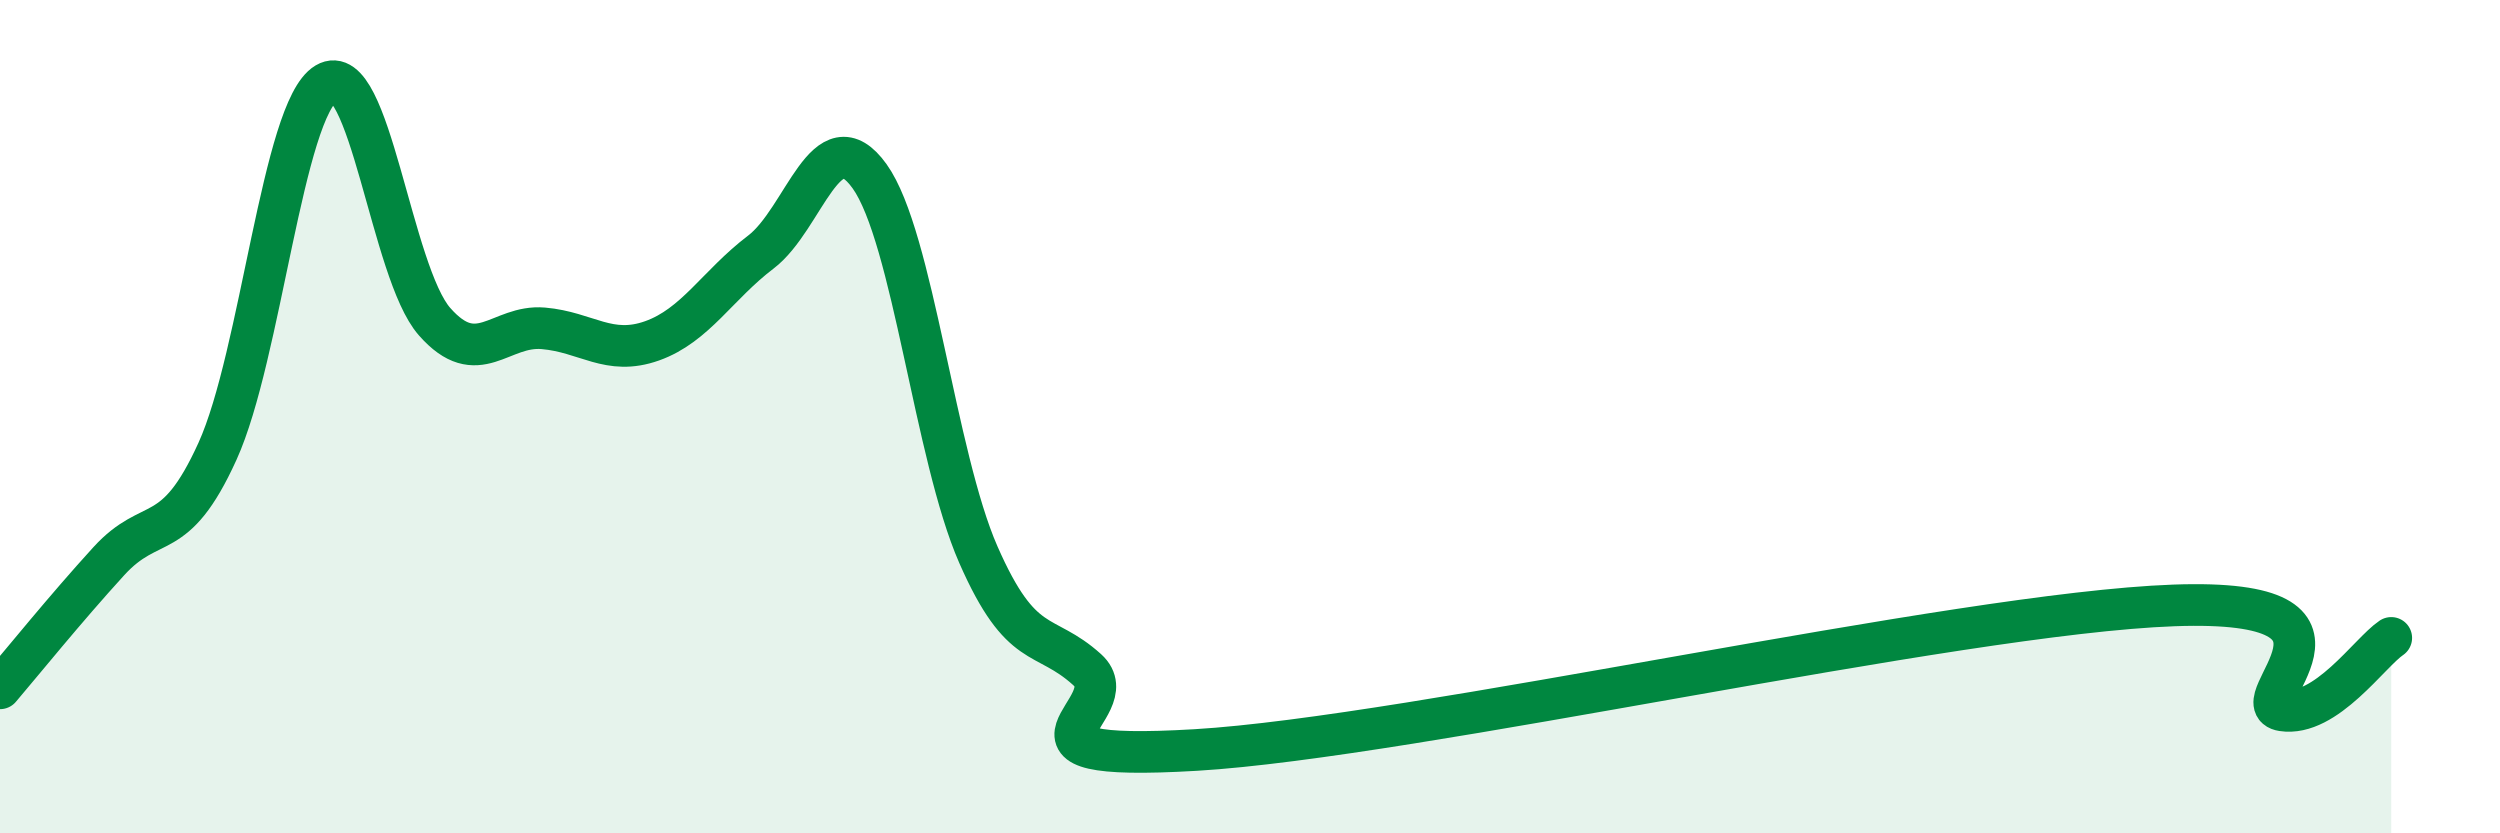
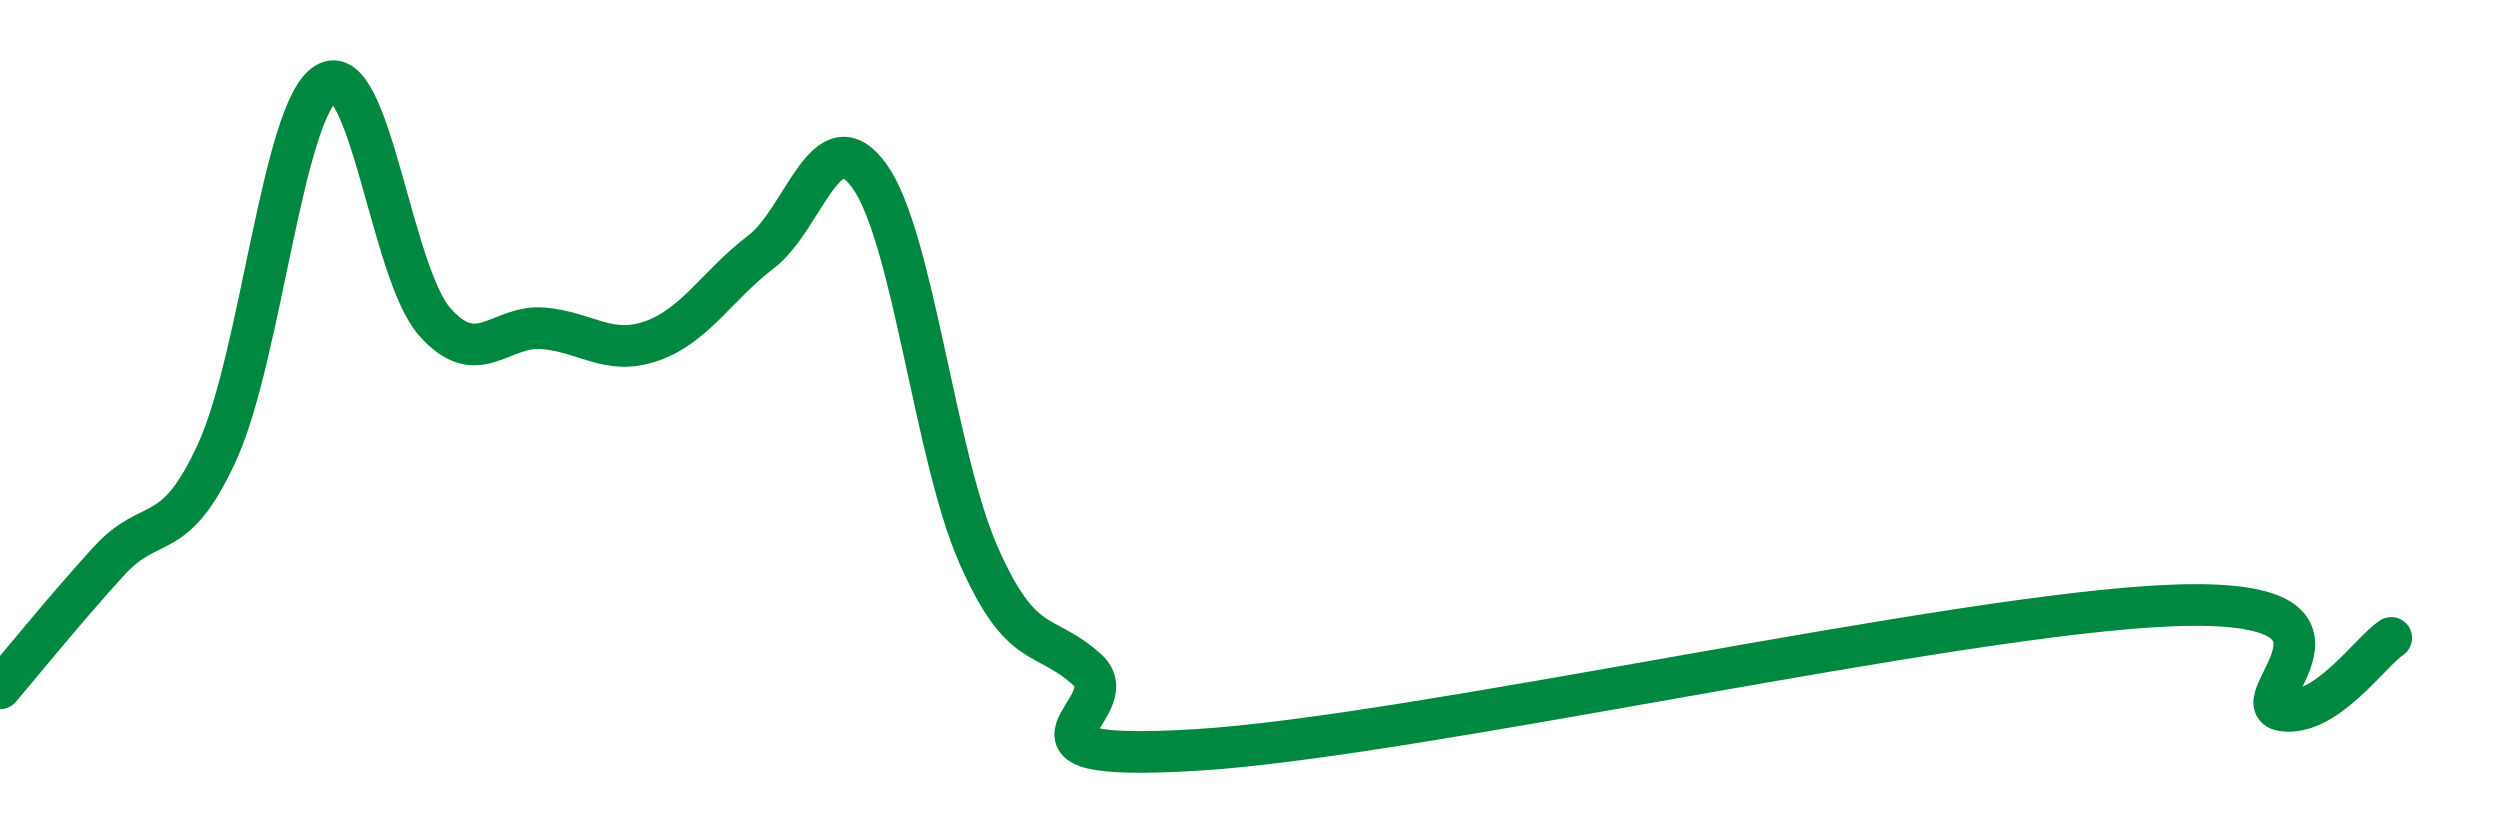
<svg xmlns="http://www.w3.org/2000/svg" width="60" height="20" viewBox="0 0 60 20">
-   <path d="M 0,16.52 C 0.52,15.91 1.57,14.61 2.61,13.47 C 3.65,12.33 4.18,13.12 5.22,10.83 C 6.26,8.54 6.79,2.62 7.83,2 C 8.87,1.38 9.39,6.54 10.43,7.72 C 11.47,8.9 12,7.79 13.04,7.88 C 14.08,7.97 14.61,8.55 15.65,8.18 C 16.69,7.81 17.22,6.84 18.26,6.05 C 19.3,5.26 19.83,2.78 20.87,4.23 C 21.91,5.68 22.44,10.94 23.48,13.31 C 24.52,15.68 25.05,15.13 26.09,16.07 C 27.13,17.01 23.48,18.31 28.7,18 C 33.92,17.69 46.95,14.72 52.17,14.53 C 57.39,14.34 53.74,16.89 54.78,17.05 C 55.82,17.21 56.87,15.66 57.39,15.31L57.39 20L0 20Z" fill="#008740" opacity="0.1" stroke-linecap="round" stroke-linejoin="round" />
  <path d="M 0,16.52 C 0.52,15.91 1.57,14.61 2.61,13.47 C 3.65,12.33 4.18,13.12 5.22,10.83 C 6.26,8.54 6.79,2.62 7.83,2 C 8.87,1.38 9.39,6.54 10.43,7.72 C 11.47,8.9 12,7.79 13.04,7.88 C 14.08,7.97 14.61,8.55 15.65,8.18 C 16.69,7.81 17.22,6.84 18.26,6.05 C 19.3,5.26 19.83,2.78 20.87,4.23 C 21.91,5.68 22.44,10.94 23.48,13.31 C 24.52,15.68 25.05,15.13 26.09,16.07 C 27.13,17.01 23.48,18.31 28.7,18 C 33.92,17.69 46.95,14.72 52.17,14.53 C 57.39,14.34 53.74,16.89 54.78,17.05 C 55.82,17.21 56.87,15.66 57.39,15.31" stroke="#008740" stroke-width="1" fill="none" stroke-linecap="round" stroke-linejoin="round" />
</svg>